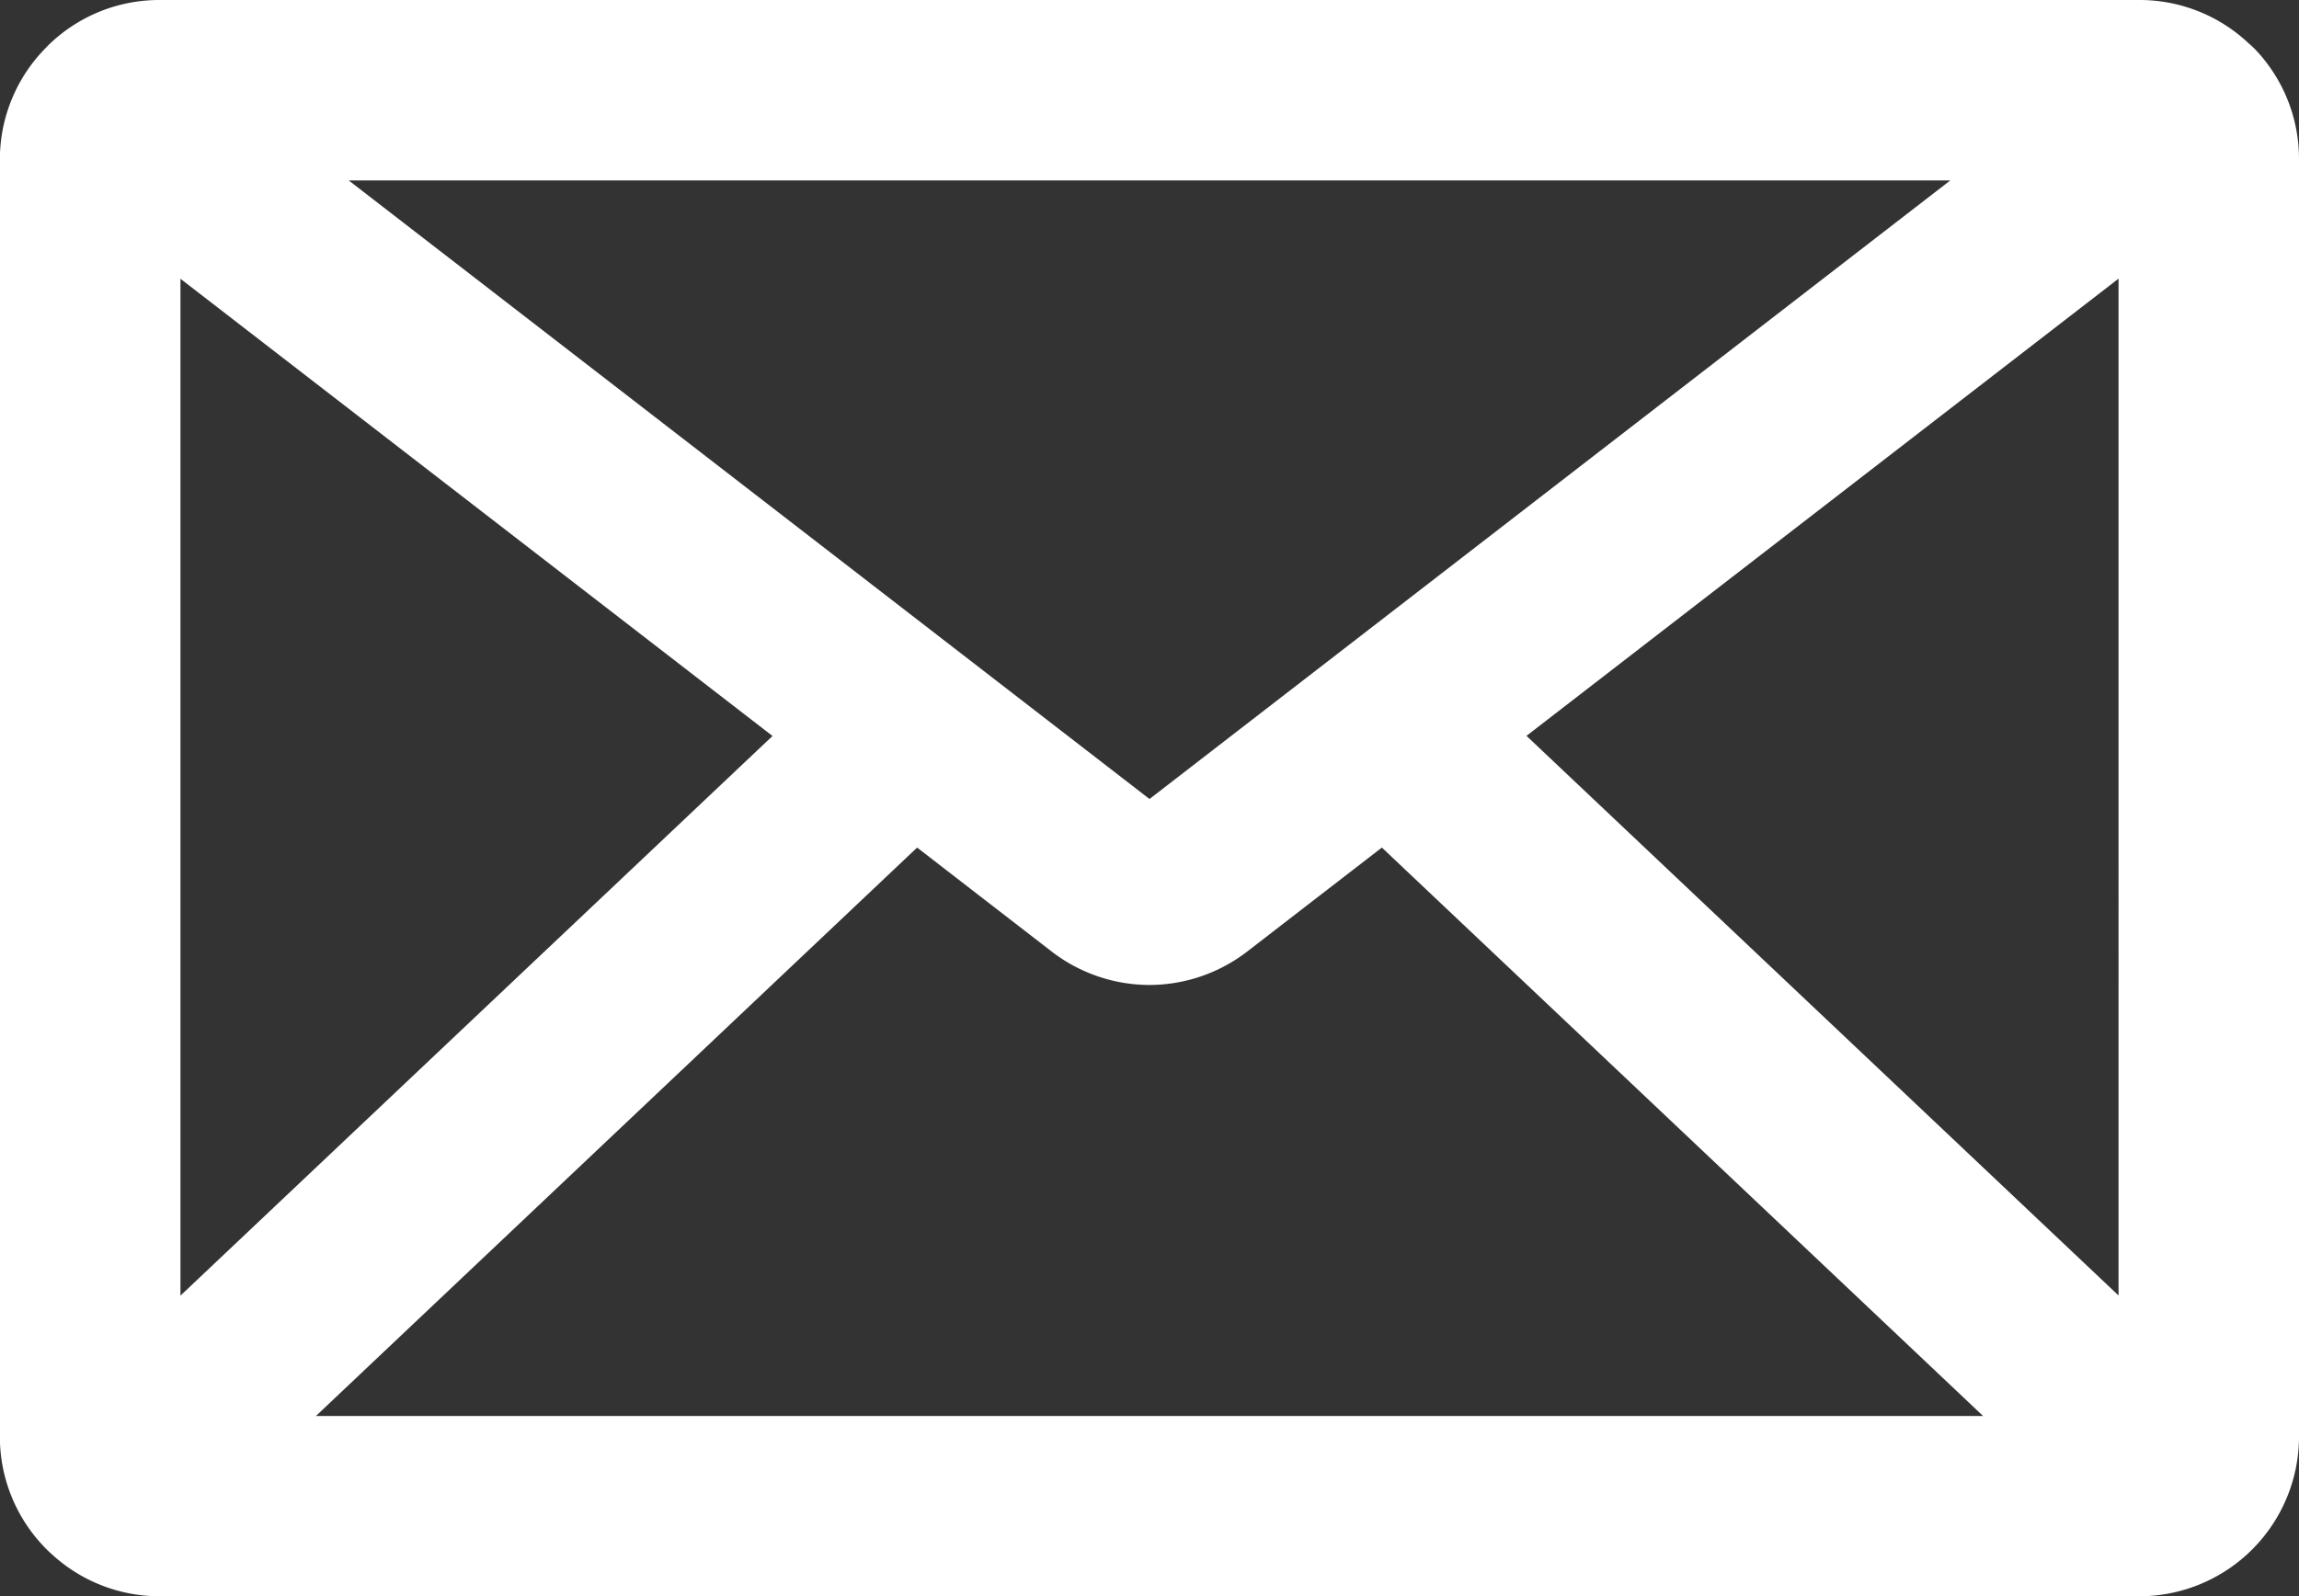
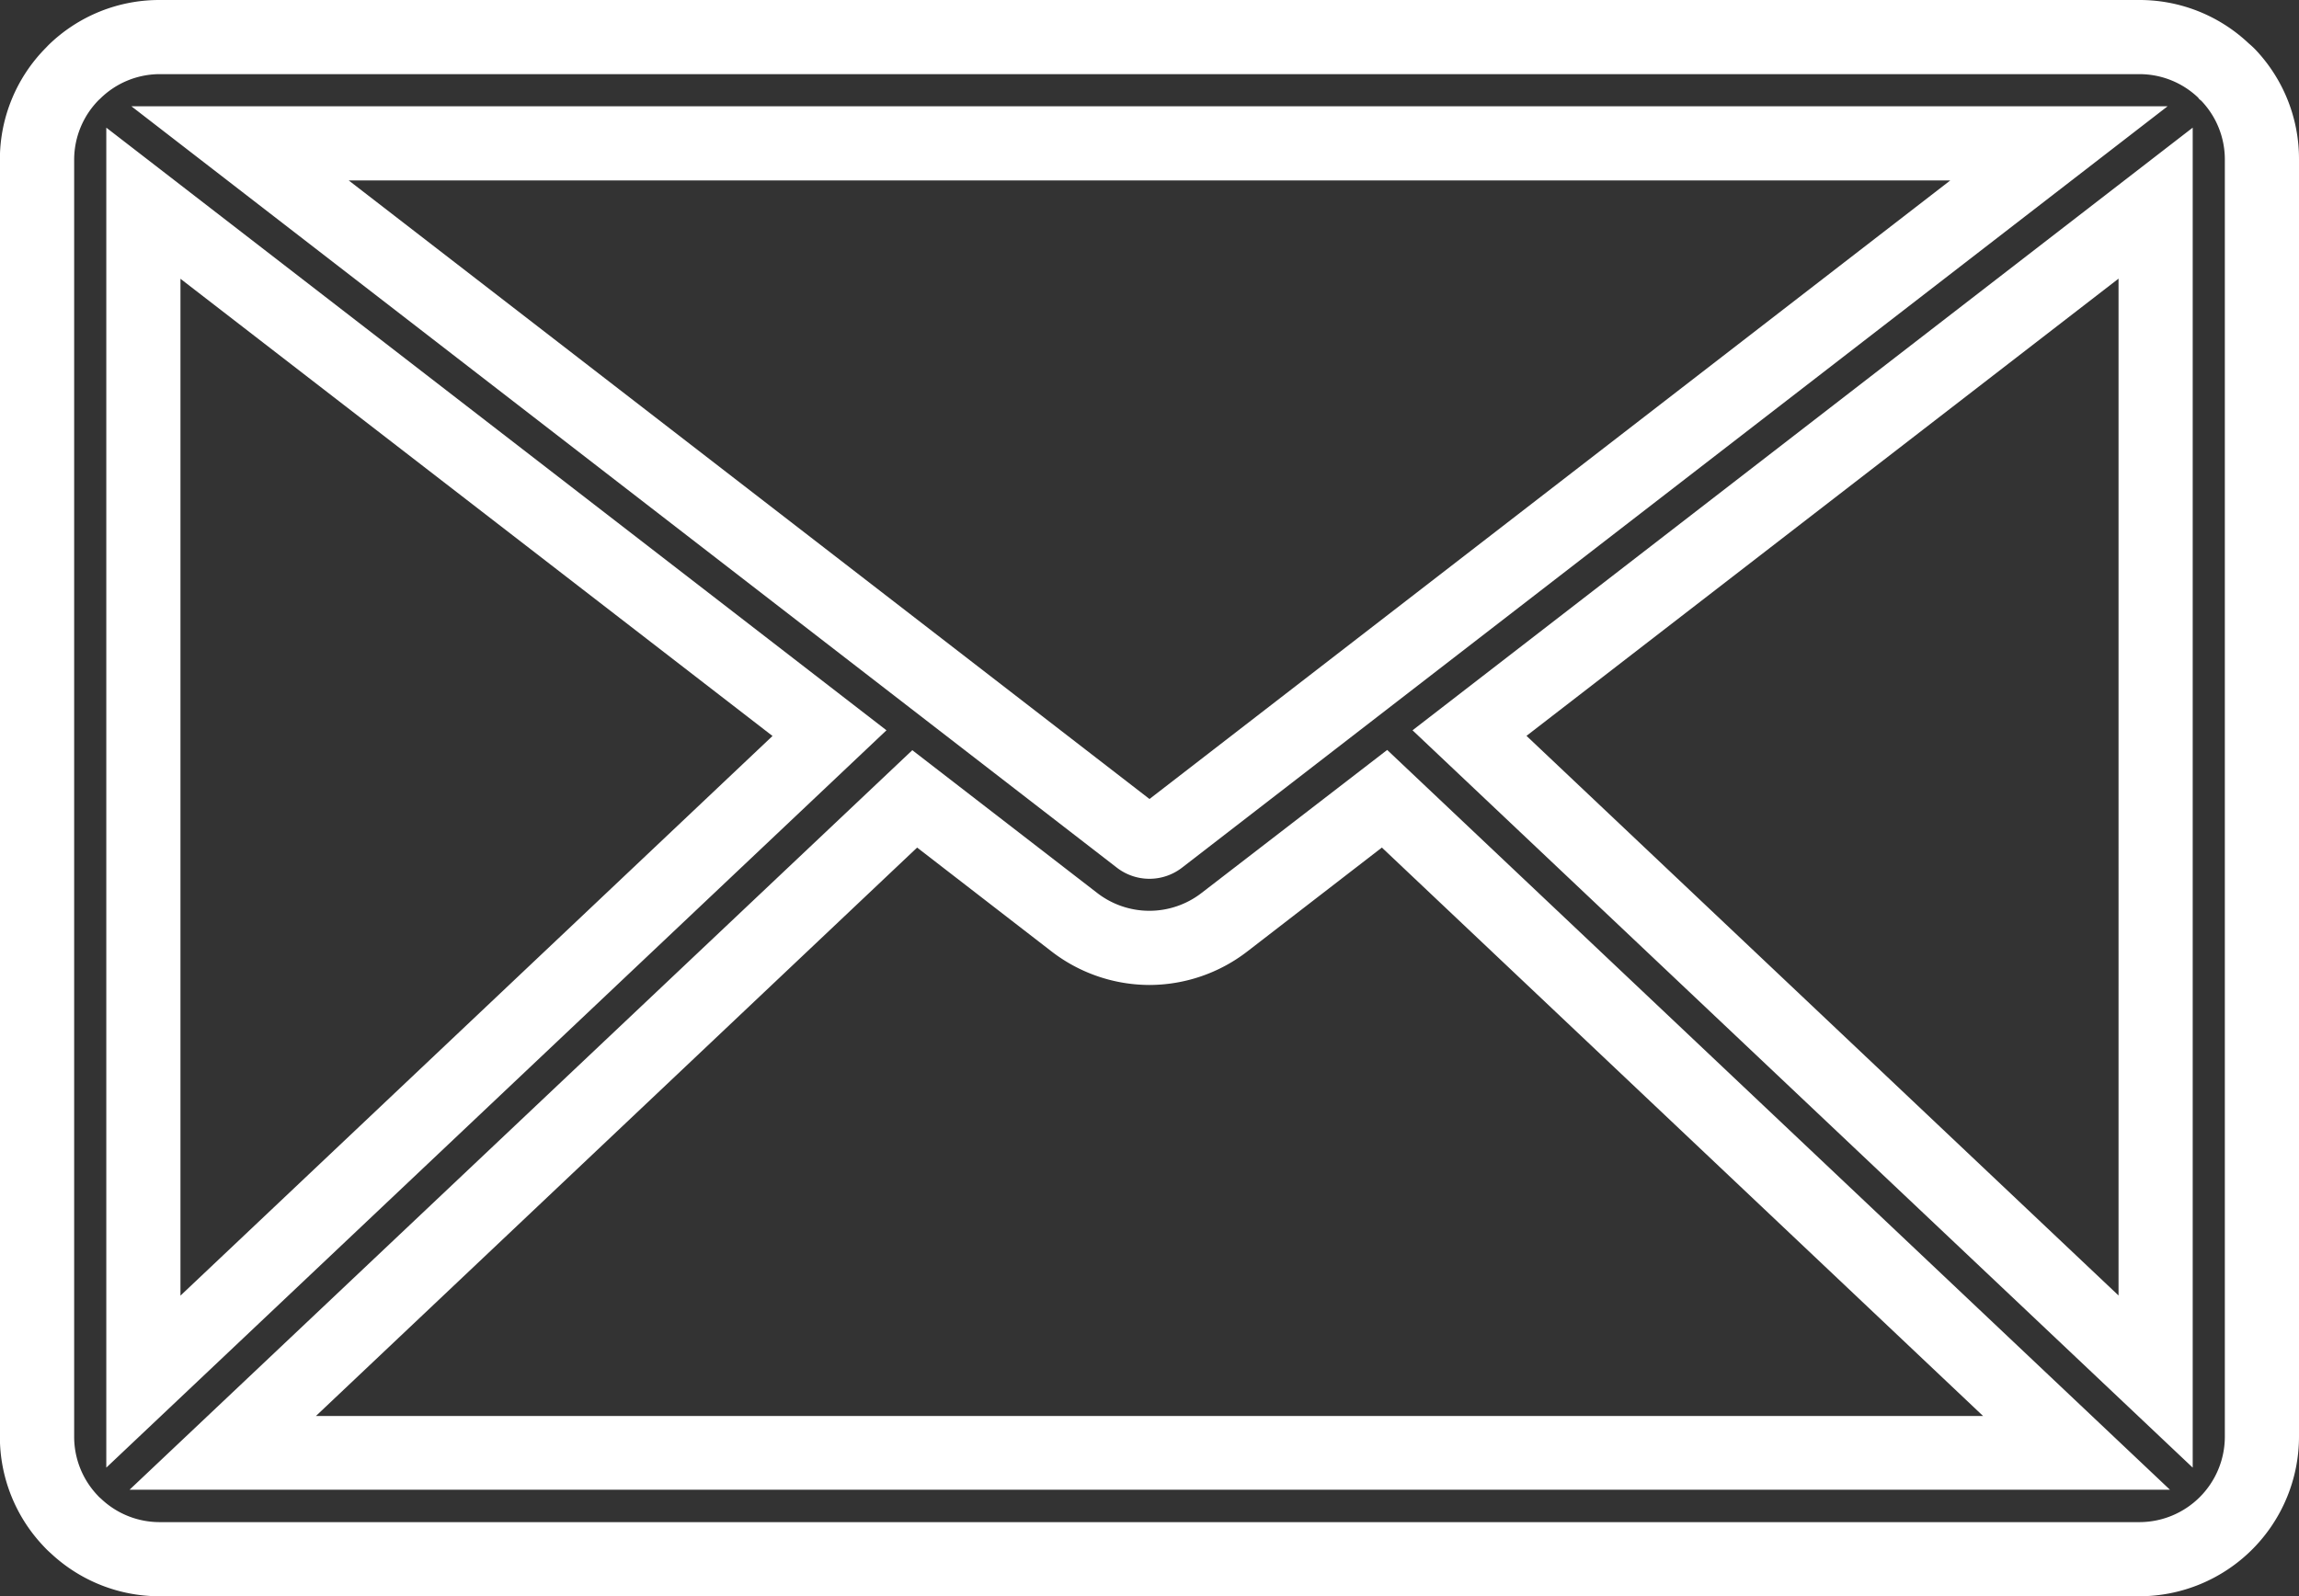
<svg xmlns="http://www.w3.org/2000/svg" width="18.6" height="12.918" viewBox="0 0 18.6 12.918">
  <rect x="0" y="0" width="18.6" height="12.918" fill="#333333" stroke="none" />
  <g transform="translate(0.3 0.3)">
-     <path d="M17.726.308A.431.431,0,0,0,17.69.272.987.987,0,0,0,17.009,0H.991A.988.988,0,0,0,.3.282l0,0L.284.3l0,0A.988.988,0,0,0,0,.991V11.327a.987.987,0,0,0,.27.679l.012.013c.01.011.02.021.031.03a.987.987,0,0,0,.678.269H17.009A.992.992,0,0,0,18,11.327V.991a.987.987,0,0,0-.274-.683M.86,1.344,6.411,5.633.86,10.88Zm8.22,5.14a.131.131,0,0,1-.161,0L1.642.86H16.358ZM7.1,6.165l1.291,1a.99.99,0,0,0,1.215,0l1.292-1,5.6,5.293H1.5Zm4.488-.532L17.14,1.344V10.88Z" transform="translate(0 0)" fill="#fff" />
    <path d="M.991-.3H17.009a1.285,1.285,0,0,1,.884.351A.735.735,0,0,1,17.946.1,1.285,1.285,0,0,1,18.3.991V11.327a1.293,1.293,0,0,1-1.291,1.291H.991a1.286,1.286,0,0,1-.879-.347c-.017-.015-.033-.03-.048-.046l-.017-.018a1.286,1.286,0,0,1-.348-.88V.991A1.284,1.284,0,0,1,.068.09L.092.065A1.283,1.283,0,0,1,.991-.3ZM17.009,12.018a.692.692,0,0,0,.691-.691V.991a.687.687,0,0,0-.191-.476L17.5.508,17.491.5,17.484.49A.688.688,0,0,0,17.009.3H.991A.687.687,0,0,0,.509.5L.5.508A.688.688,0,0,0,.3.991V11.327a.688.688,0,0,0,.188.473l.012.013.01.009.009.008a.688.688,0,0,0,.473.188ZM.763.56H17.237L9.264,6.721a.431.431,0,0,1-.529,0Zm14.716.6H2.521L9,6.166ZM17.44.733V11.577L11.128,5.61Zm-.6,9.451V1.955l-4.79,3.7ZM.56.733,6.872,5.61.56,11.577ZM5.95,5.656l-4.79-3.7v8.229Zm1.131.115L8.575,6.925a.69.69,0,0,0,.848,0l1.5-1.156,6.333,5.987H.748ZM9,7.671A1.3,1.3,0,0,1,8.208,7.4L7.12,6.559l-4.864,4.6H15.744l-4.864-4.6L9.791,7.4A1.3,1.3,0,0,1,9,7.671Z" transform="translate(0 0)" fill="#fff" />
  </g>
</svg>